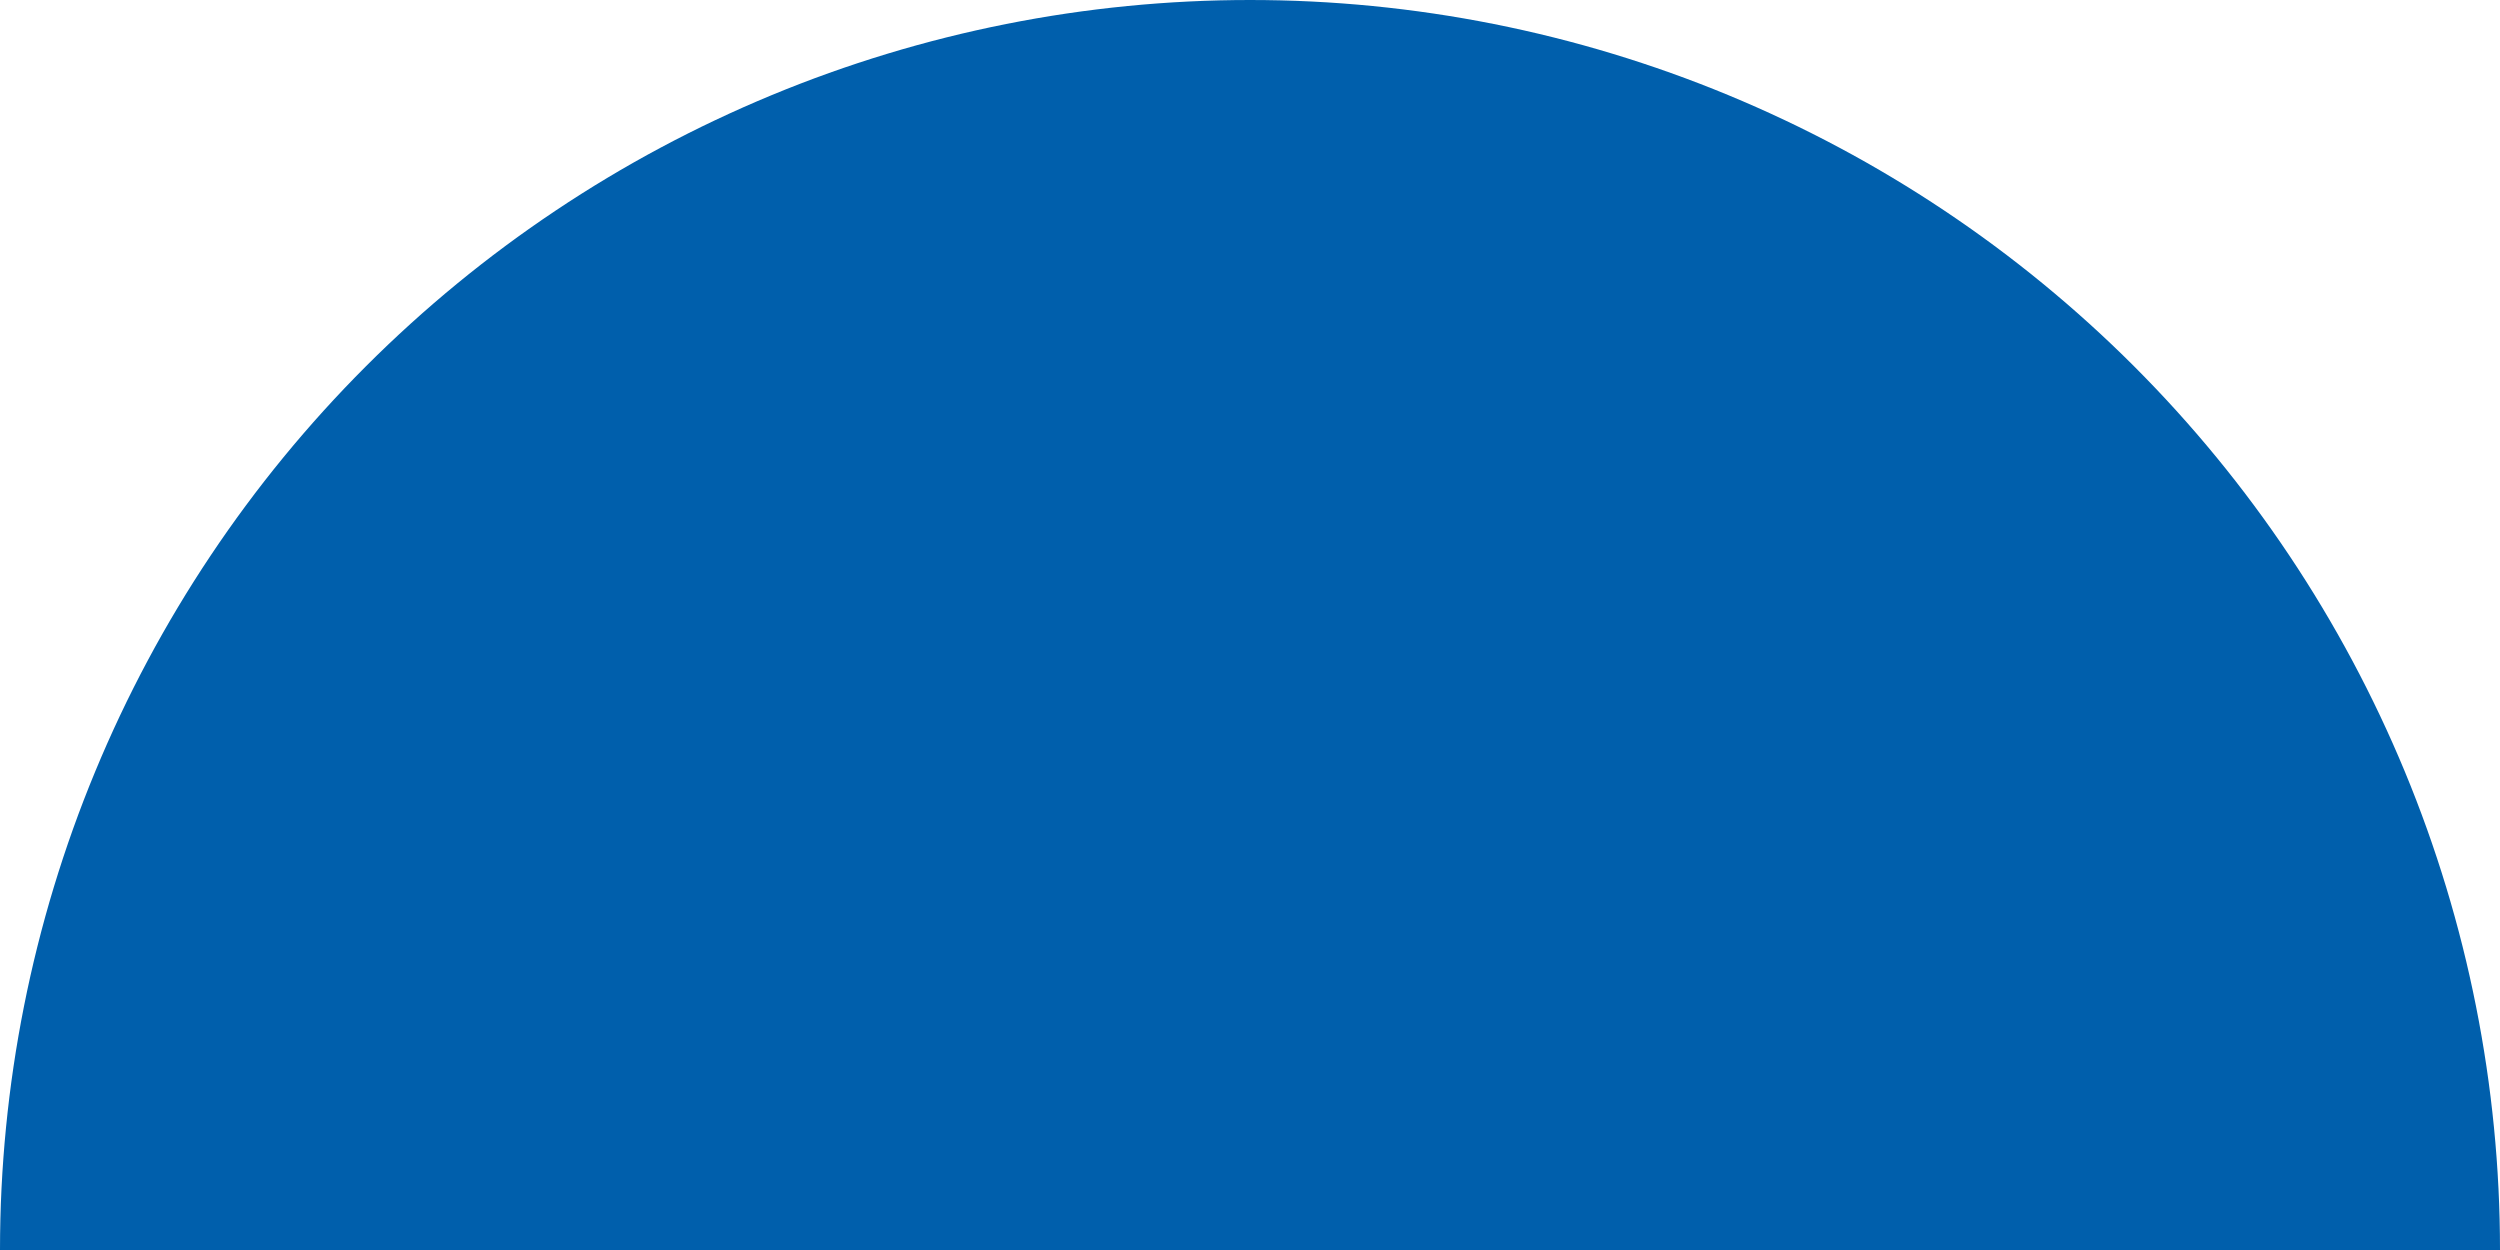
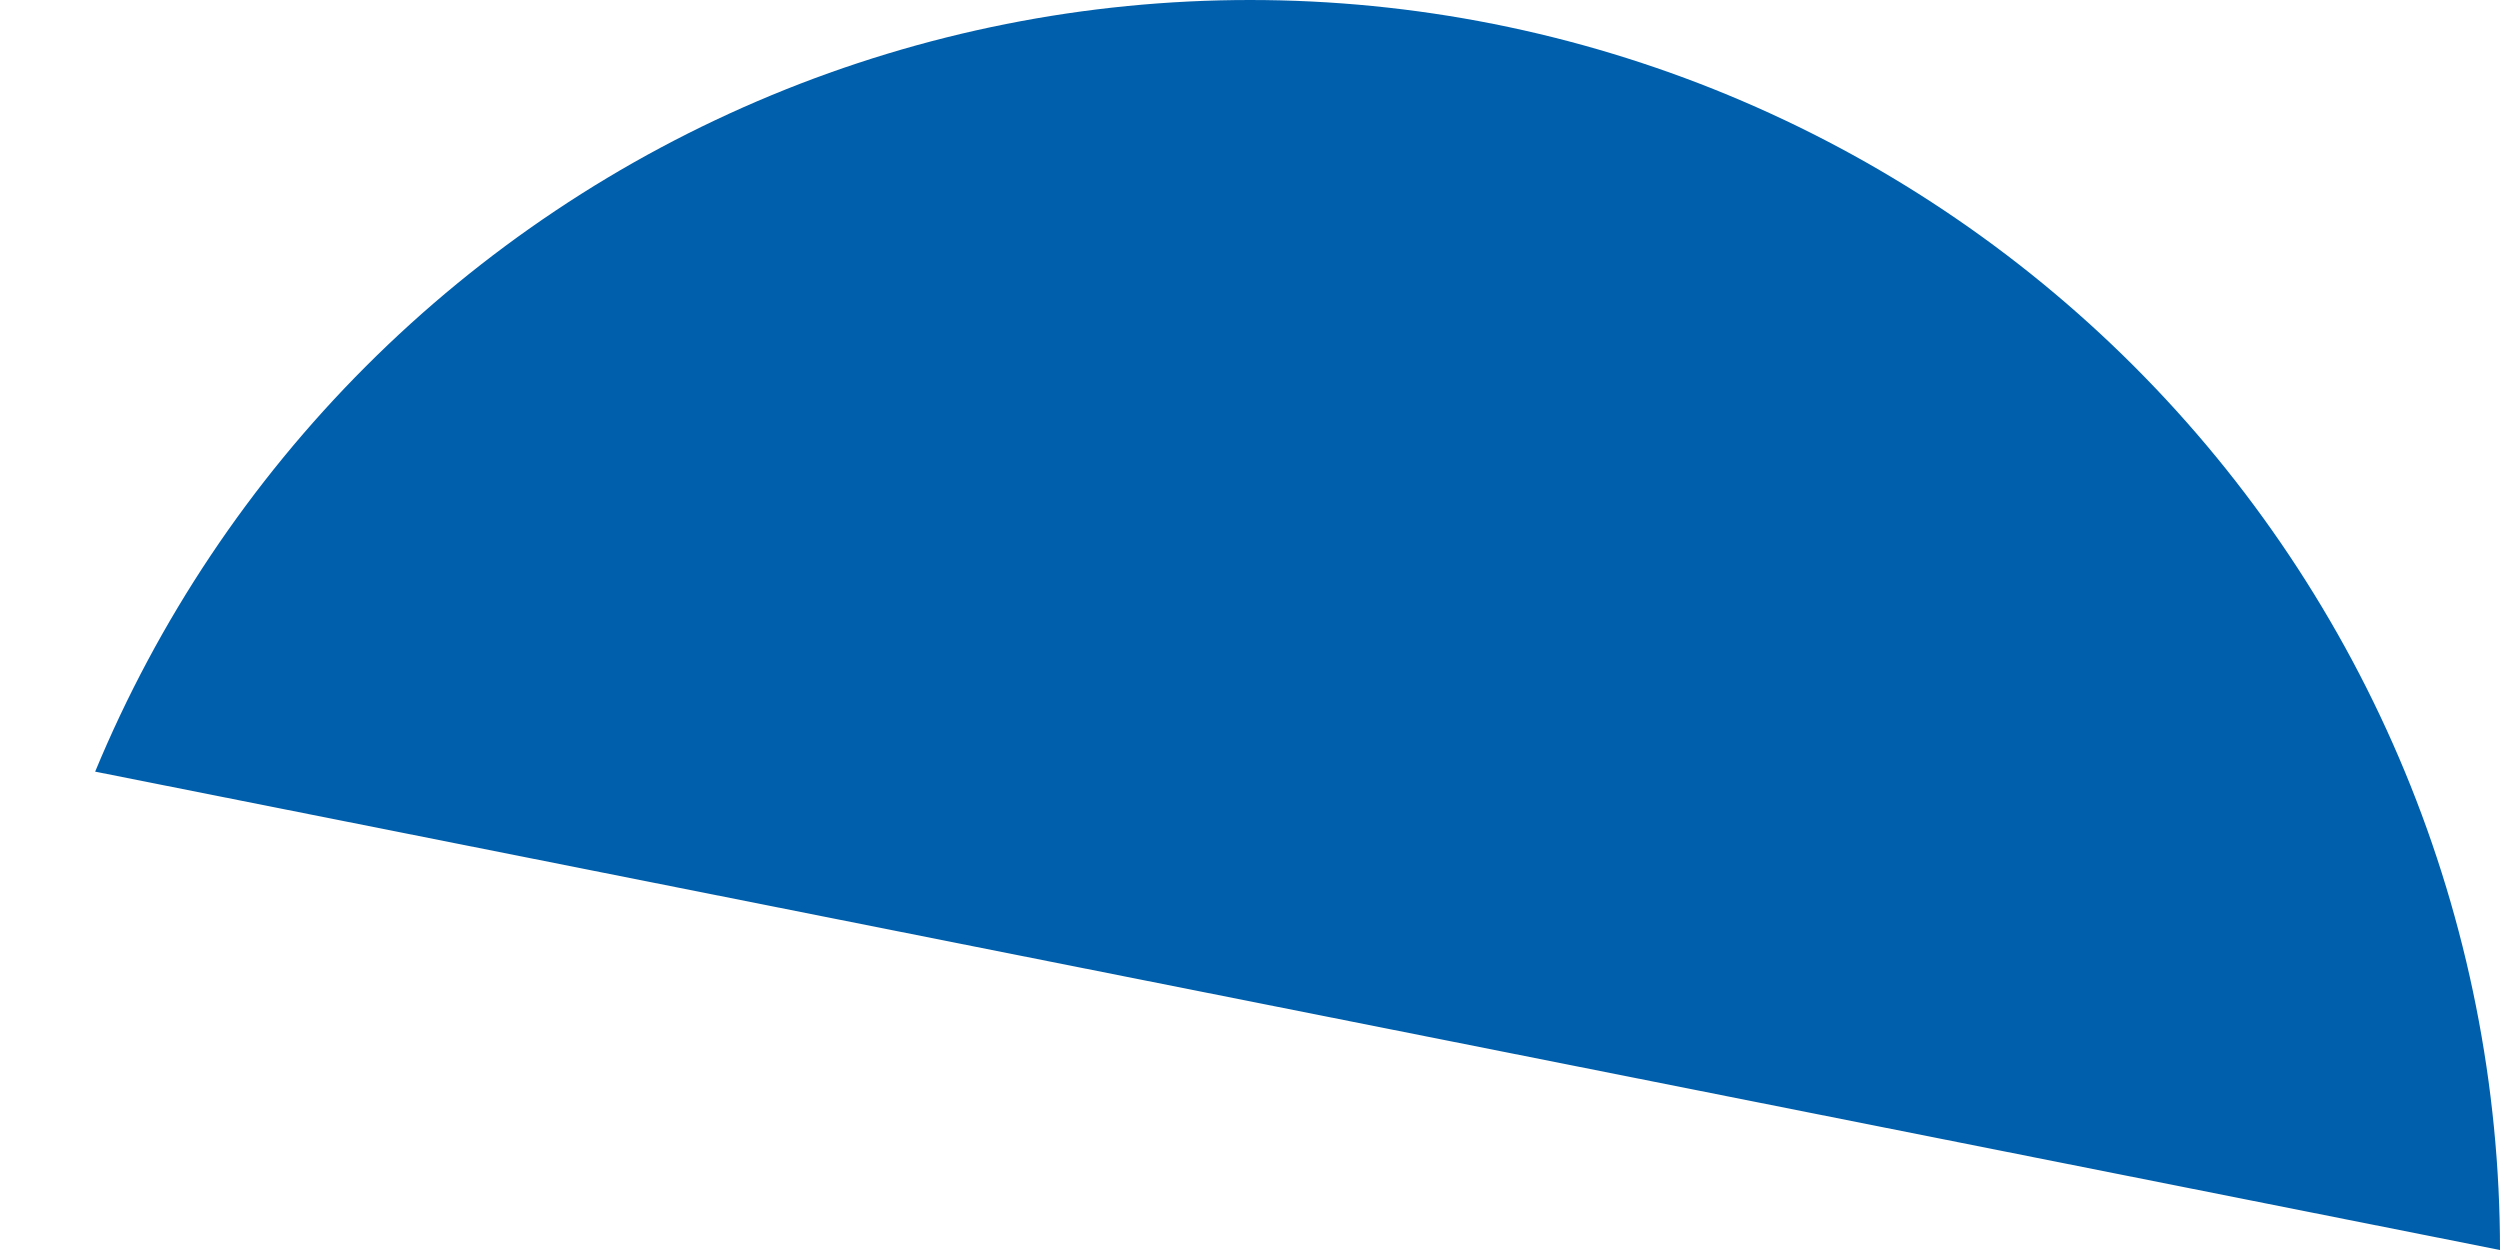
<svg xmlns="http://www.w3.org/2000/svg" width="198" height="99" viewBox="0 0 198 99" fill="none">
-   <path d="M198 99C198 85.999 195.439 73.125 190.464 61.114C185.489 49.103 178.197 38.189 169.004 28.996C159.811 19.803 148.897 12.511 136.886 7.536C124.874 2.56 112.001 -0 99 -0C85.999 -0 73.126 2.56 61.114 7.536C49.103 12.511 38.189 19.803 28.996 28.996C19.803 38.189 12.511 49.103 7.536 61.114C2.561 73.125 -1.13657e-06 85.999 0 99L198 99Z" fill="#005fac" />
+   <path d="M198 99C198 85.999 195.439 73.125 190.464 61.114C185.489 49.103 178.197 38.189 169.004 28.996C159.811 19.803 148.897 12.511 136.886 7.536C124.874 2.56 112.001 -0 99 -0C85.999 -0 73.126 2.56 61.114 7.536C49.103 12.511 38.189 19.803 28.996 28.996C19.803 38.189 12.511 49.103 7.536 61.114L198 99Z" fill="#005fac" />
</svg>